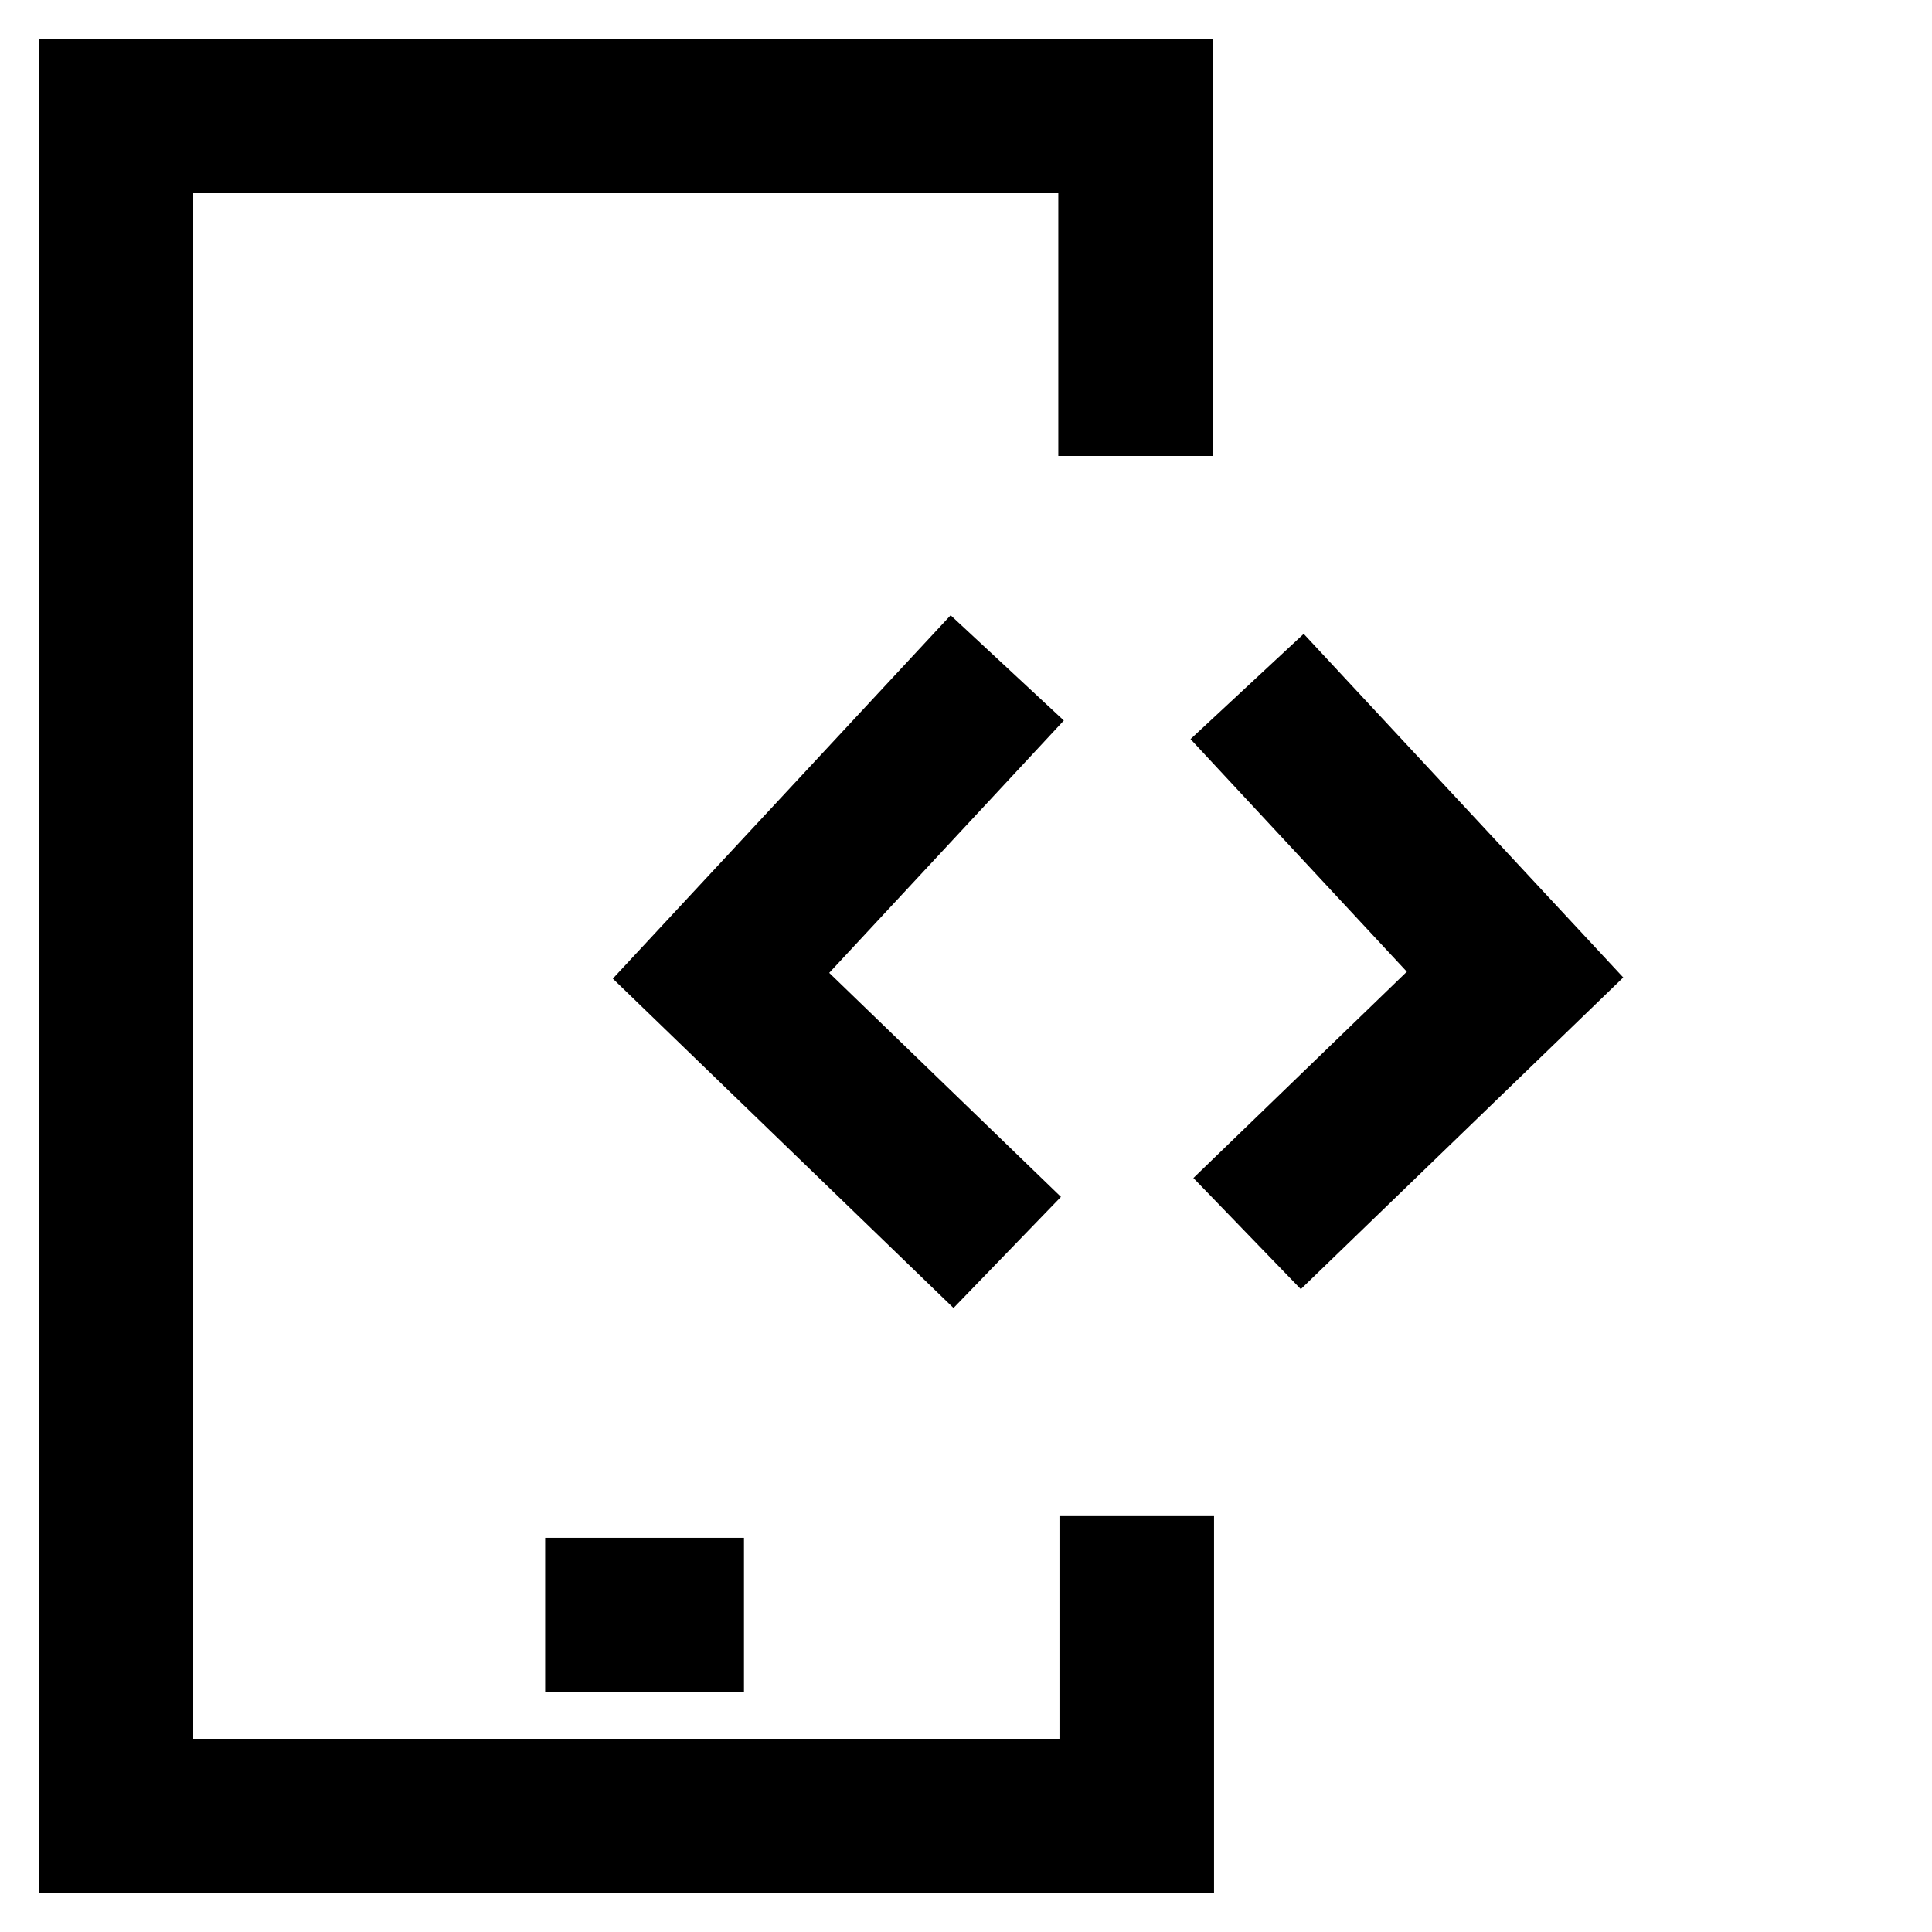
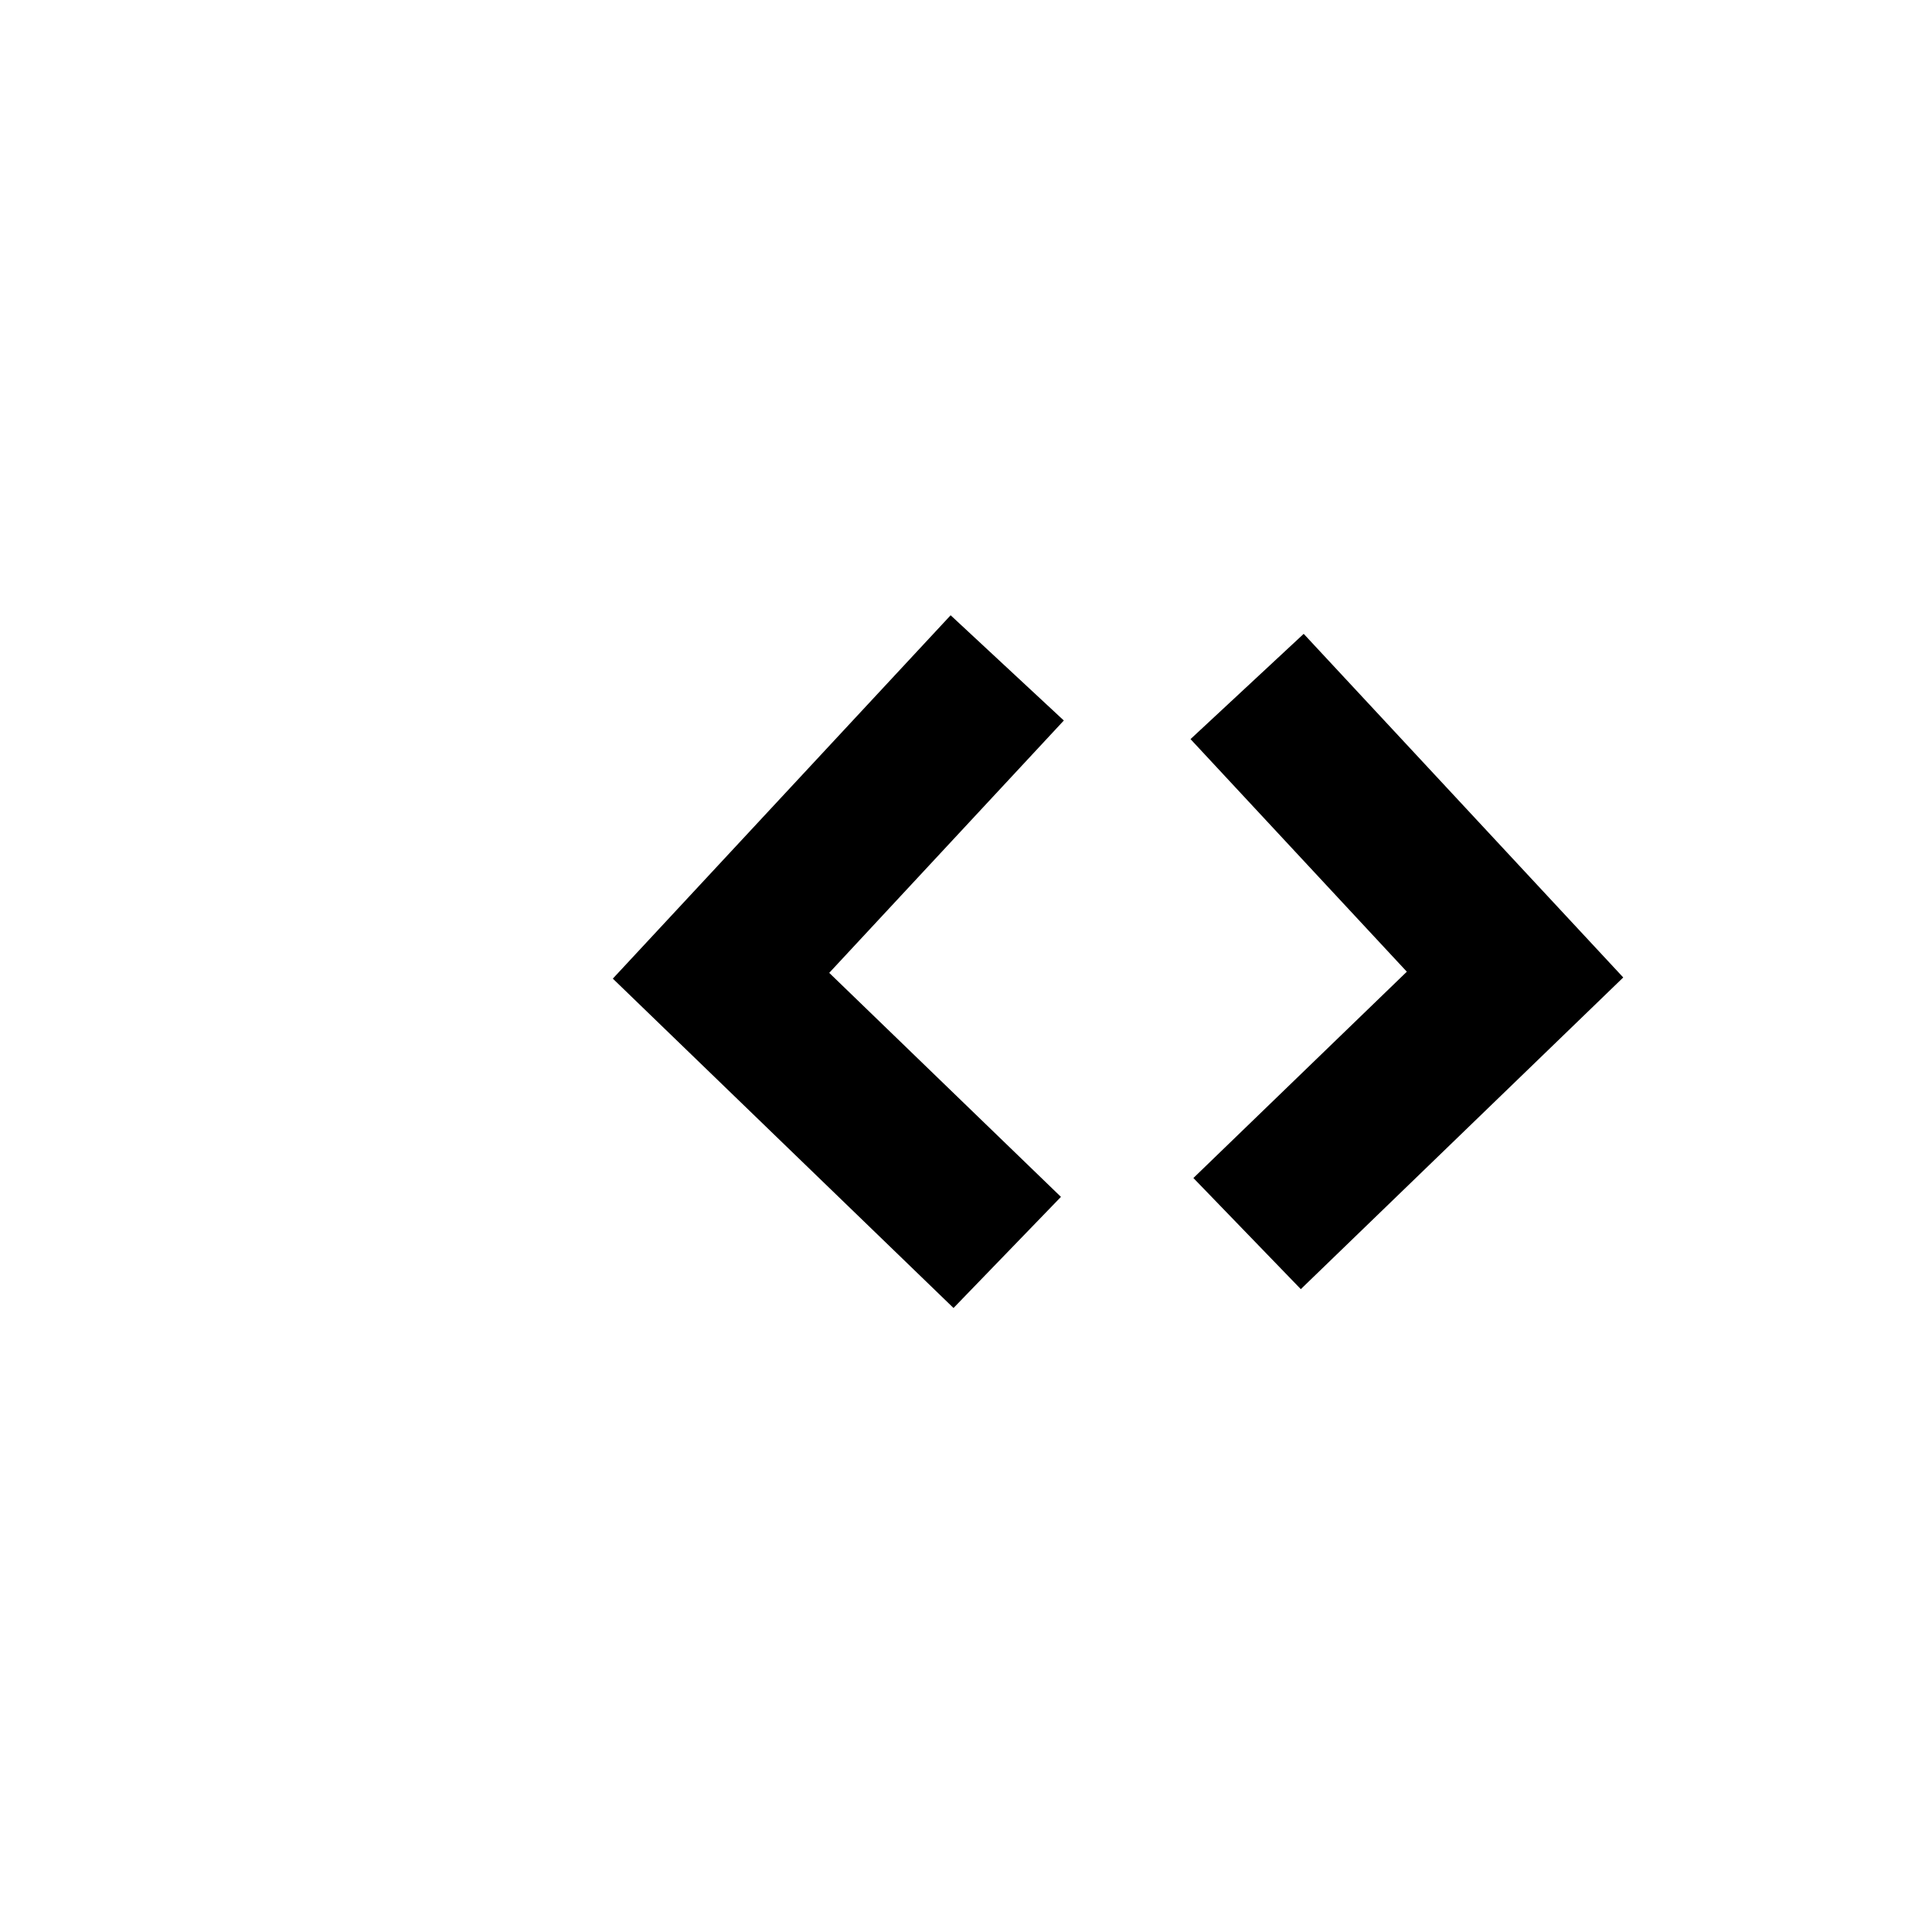
<svg xmlns="http://www.w3.org/2000/svg" width="50" height="50" viewBox="0 0 50 50" fill="none">
-   <path d="M14.109 41.799H19.254" stroke="black" stroke-width="4" />
-   <path d="M29.389 11.8V3H3V47H29.419V39.237" stroke="black" stroke-width="4" stroke-miterlimit="10" />
  <path d="M32.275 31.925L39.209 25.222L32.275 17.766" stroke="black" stroke-width="4" stroke-miterlimit="10" />
  <path d="M26.067 32.413L18.66 25.252L26.067 17.285" stroke="black" stroke-width="4" stroke-miterlimit="10" />
</svg>